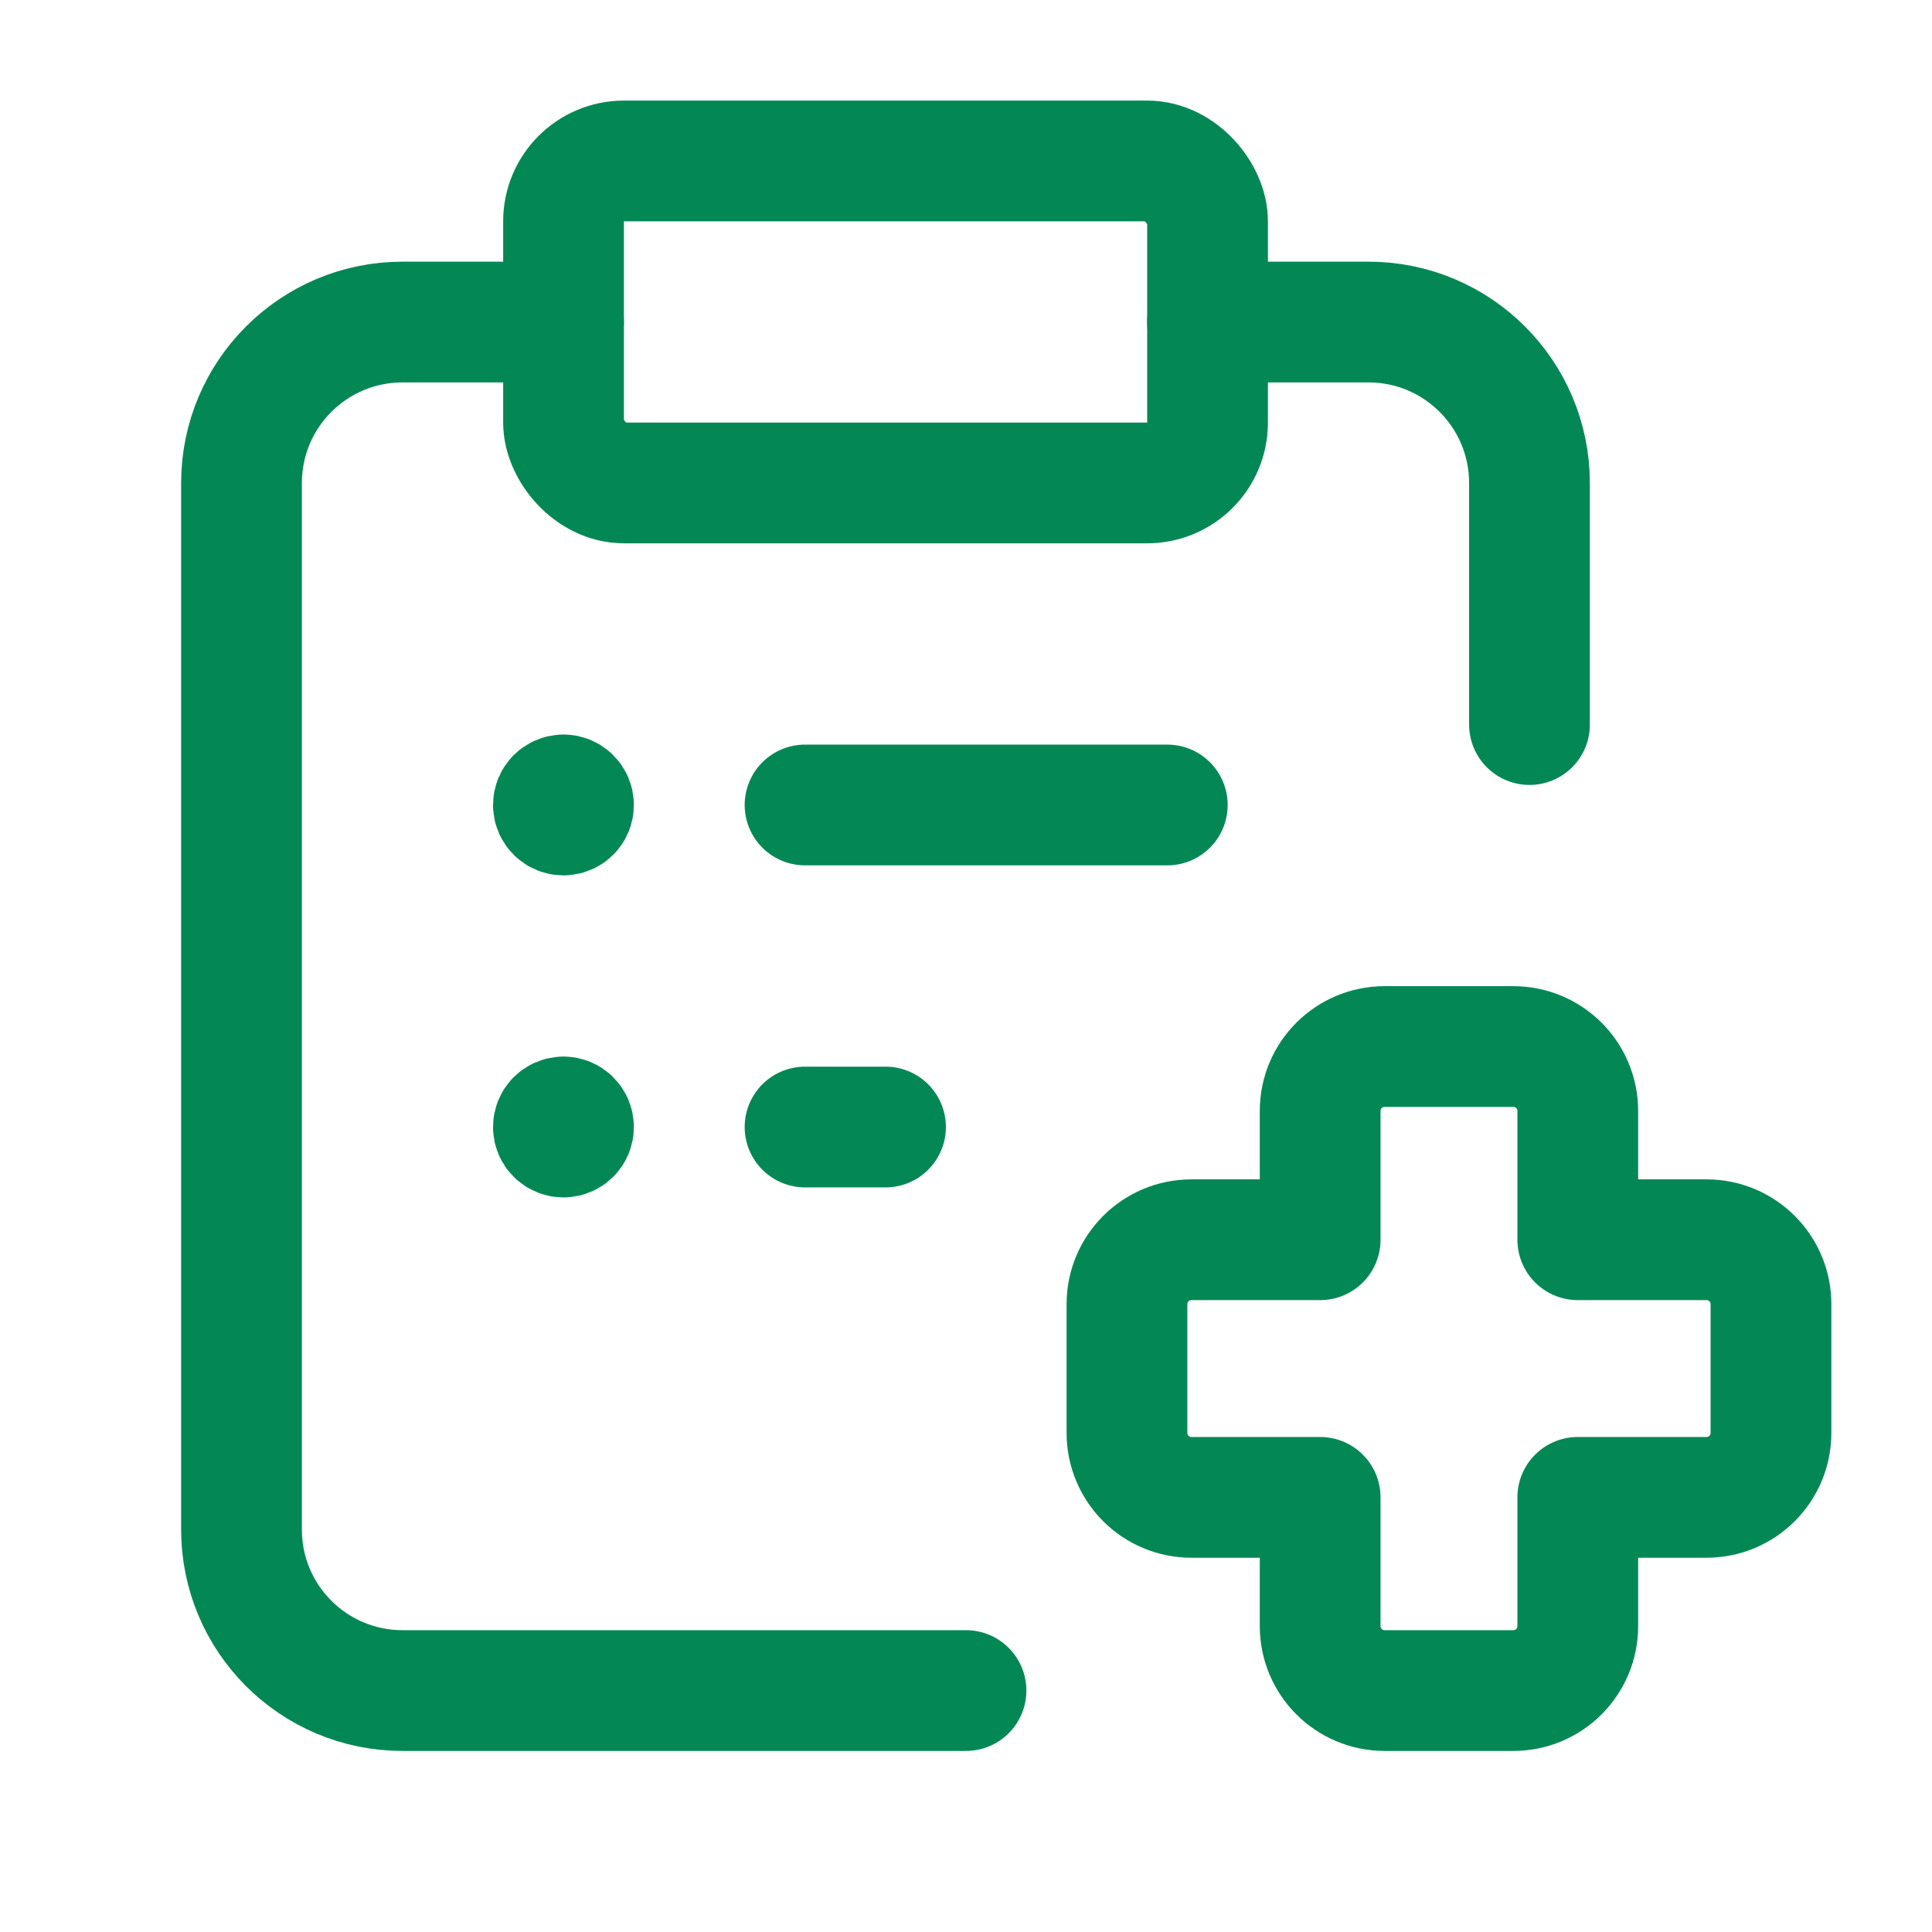
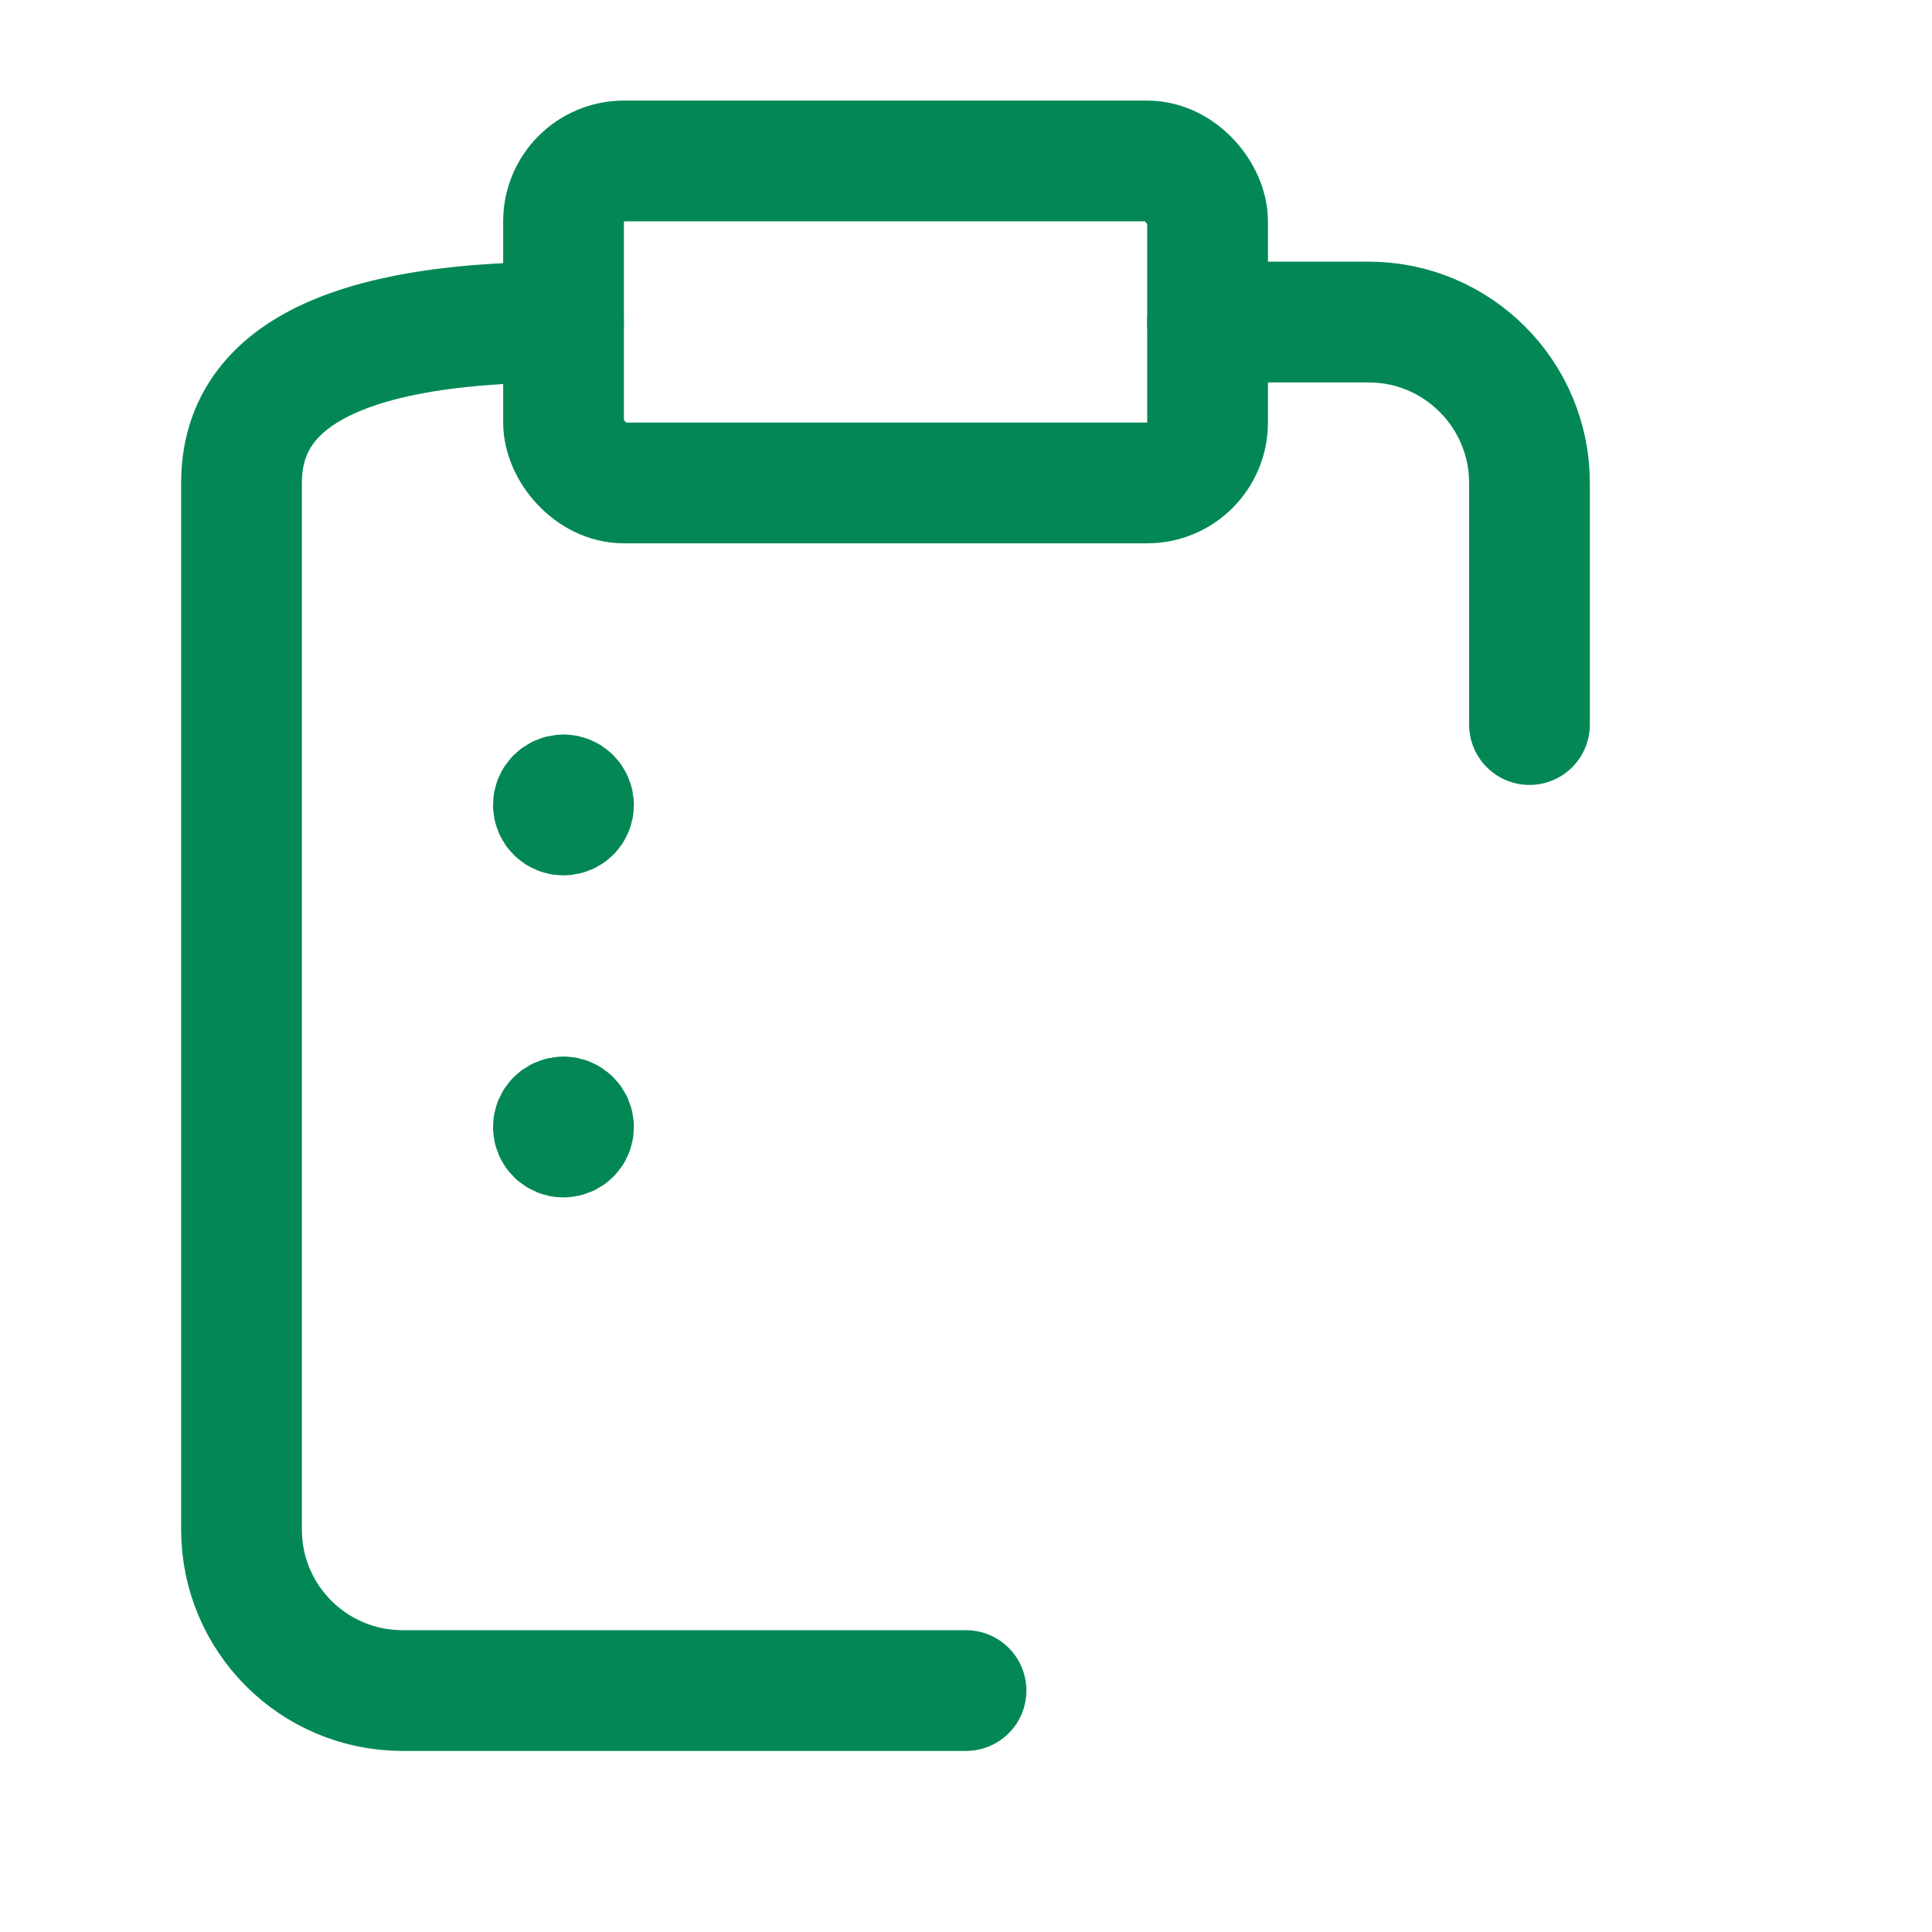
<svg xmlns="http://www.w3.org/2000/svg" width="32" height="32" viewBox="0 0 32 32" fill="none">
-   <path d="M9.333 5.334H6.667C5.194 5.334 4 6.528 4 8.001V25.334C4 26.807 5.194 28.001 6.667 28.001H16" stroke="#038855" stroke-width="2" stroke-linecap="round" stroke-linejoin="round" />
+   <path d="M9.333 5.334C5.194 5.334 4 6.528 4 8.001V25.334C4 26.807 5.194 28.001 6.667 28.001H16" stroke="#038855" stroke-width="2" stroke-linecap="round" stroke-linejoin="round" />
  <rect x="9.334" y="2.666" width="10.667" height="5.333" rx="1" stroke="#038855" stroke-width="2" stroke-linecap="round" stroke-linejoin="round" />
  <path d="M20 5.334H22.667C24.139 5.334 25.333 6.528 25.333 8.001V12.001" stroke="#038855" stroke-width="2" stroke-linecap="round" stroke-linejoin="round" />
  <path d="M9.333 13.166C9.241 13.166 9.166 13.241 9.166 13.333C9.166 13.425 9.241 13.499 9.333 13.499C9.425 13.499 9.499 13.425 9.499 13.333C9.499 13.241 9.425 13.166 9.333 13.166" stroke="#038855" stroke-width="2" stroke-linecap="round" stroke-linejoin="round" />
  <path d="M9.333 18.5C9.241 18.5 9.166 18.575 9.166 18.667C9.166 18.759 9.241 18.833 9.333 18.833C9.425 18.833 9.499 18.759 9.499 18.667C9.499 18.575 9.425 18.5 9.333 18.5" stroke="#038855" stroke-width="2" stroke-linecap="round" stroke-linejoin="round" />
-   <path d="M19.334 13.333H13.334" stroke="#038855" stroke-width="2" stroke-linecap="round" stroke-linejoin="round" />
-   <path d="M14.667 18.667H13.334" stroke="#038855" stroke-width="2" stroke-linecap="round" stroke-linejoin="round" />
-   <path fill-rule="evenodd" clip-rule="evenodd" d="M29.333 21.601C29.333 21.012 28.855 20.534 28.266 20.534H26.133V18.401C26.133 17.811 25.655 17.334 25.066 17.334H22.933C22.344 17.334 21.866 17.811 21.866 18.401V20.534H19.733C19.144 20.534 18.666 21.012 18.666 21.601V23.734C18.666 24.323 19.144 24.801 19.733 24.801H21.866V26.934C21.866 27.523 22.344 28.001 22.933 28.001H25.066C25.655 28.001 26.133 27.523 26.133 26.934V24.801H28.266C28.855 24.801 29.333 24.323 29.333 23.734V21.601Z" stroke="#038855" stroke-width="2" stroke-linecap="round" stroke-linejoin="round" />
</svg>